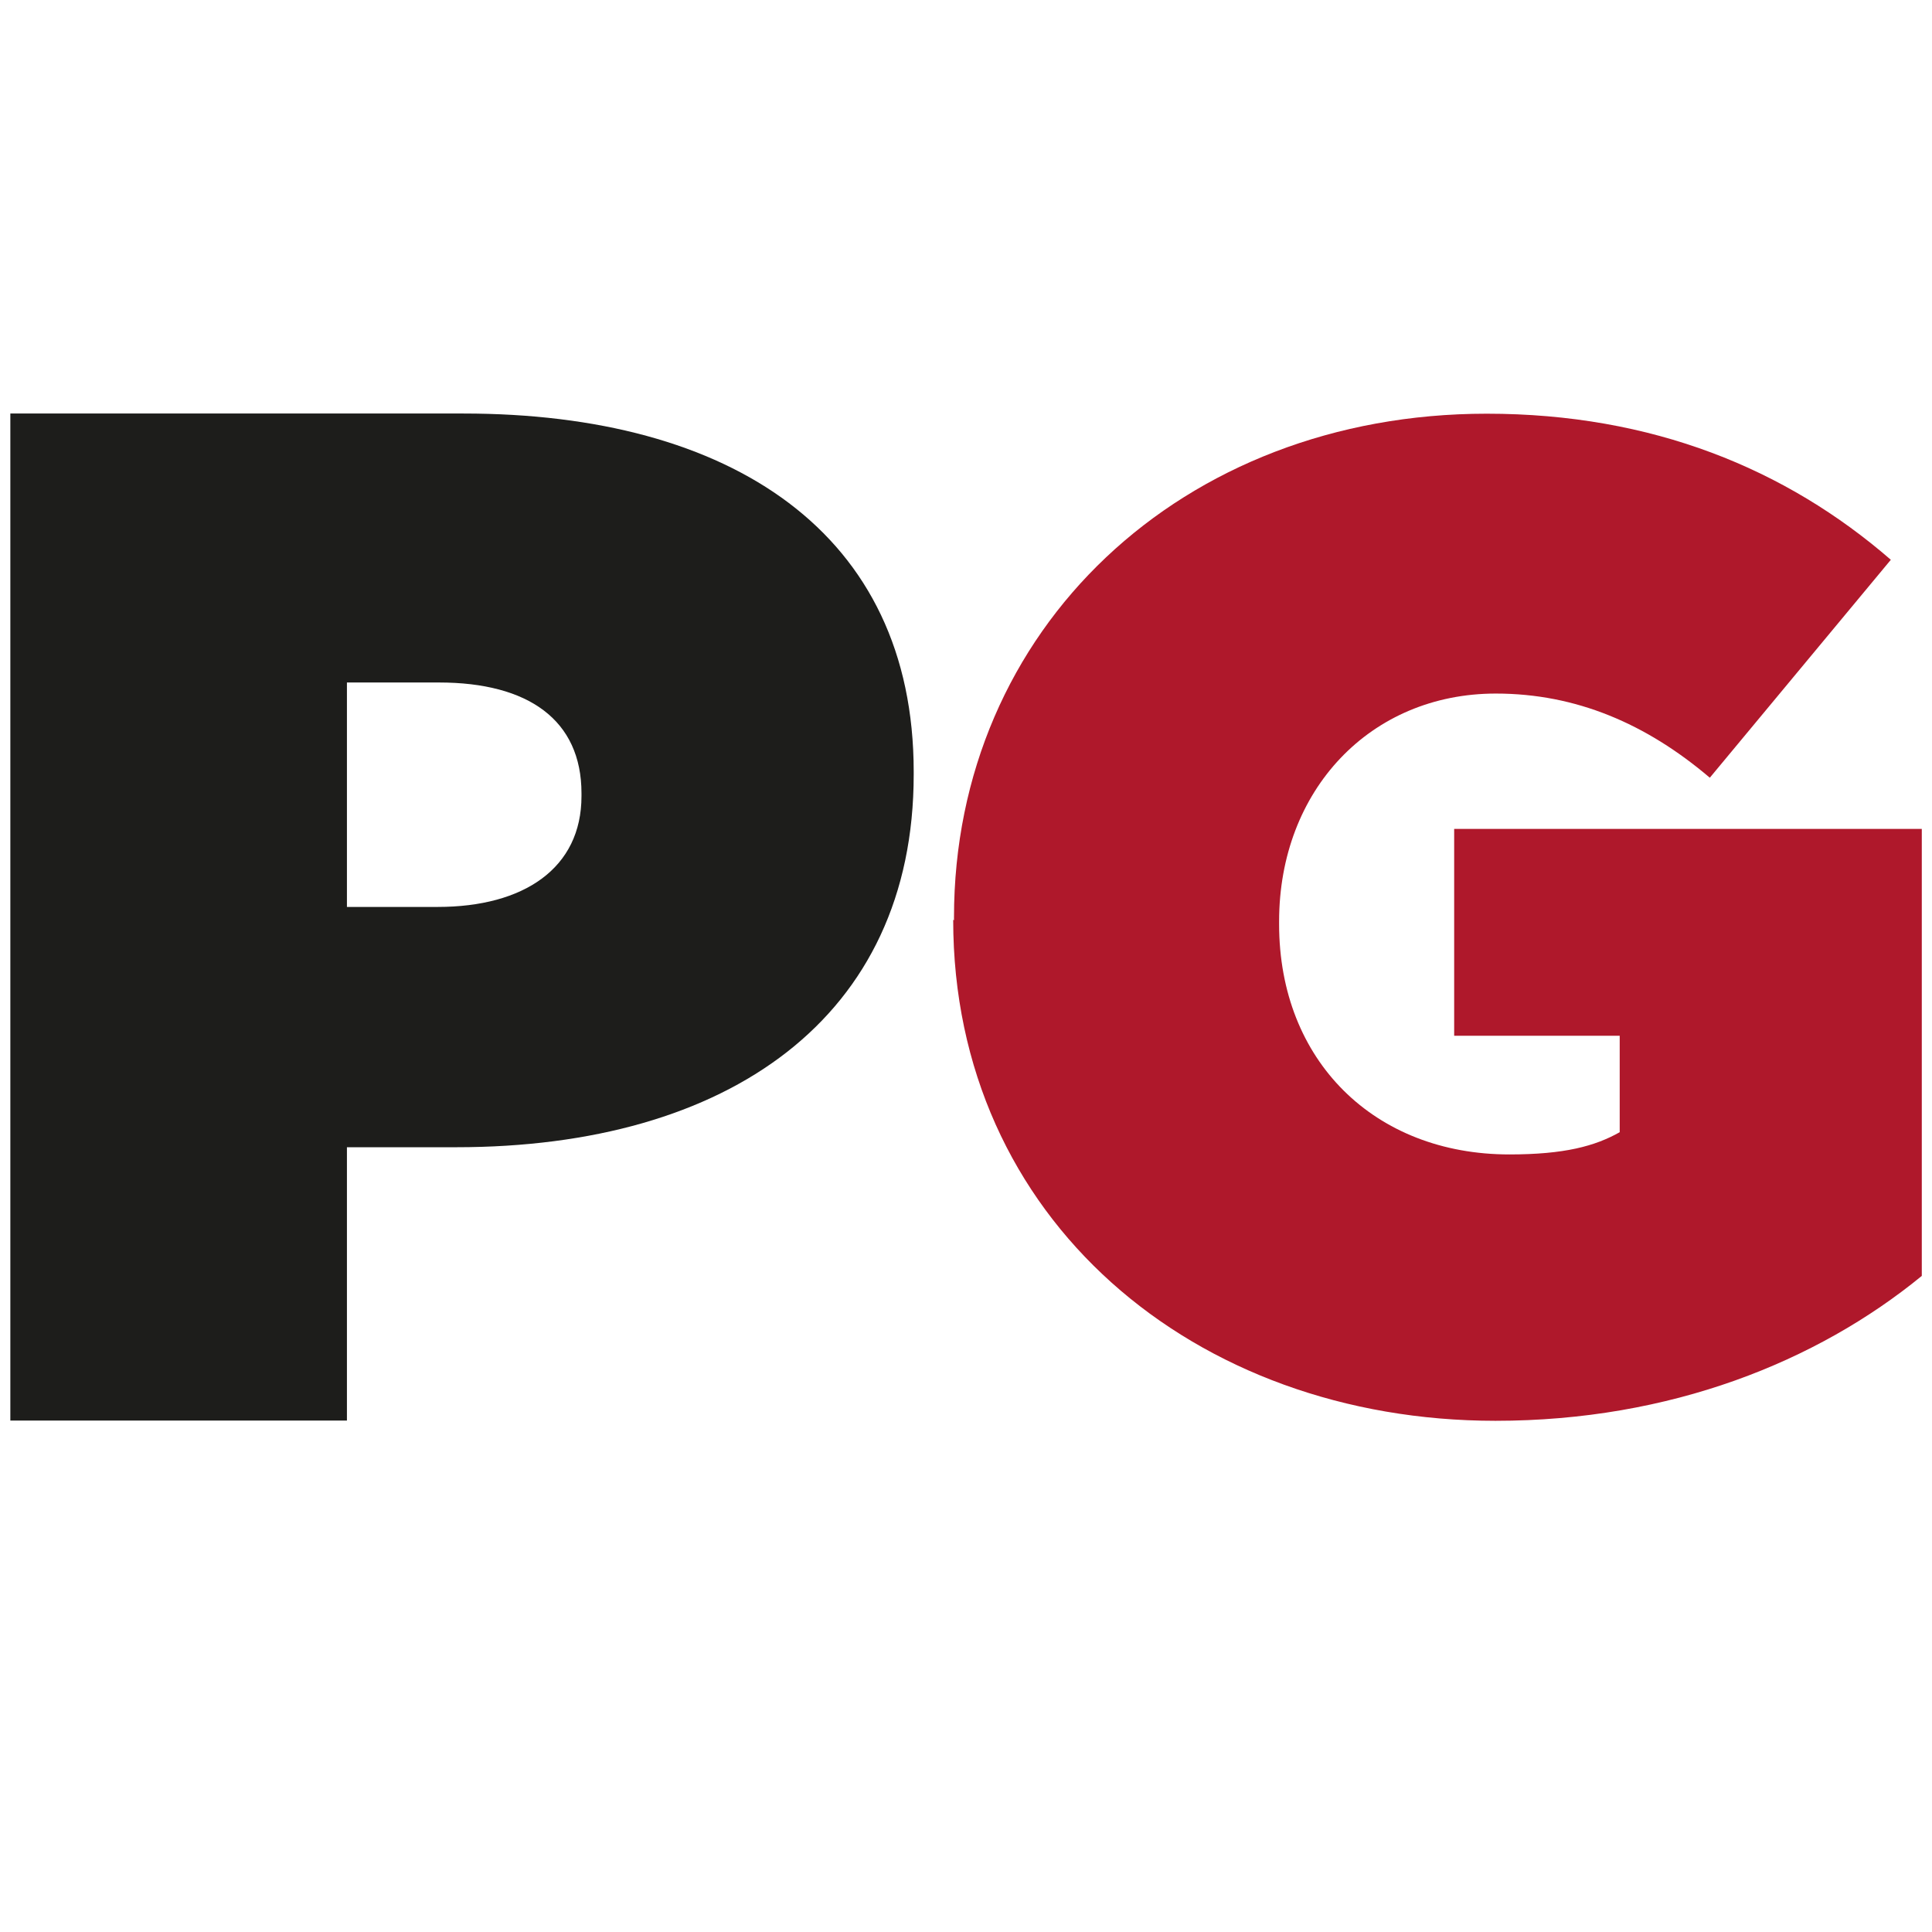
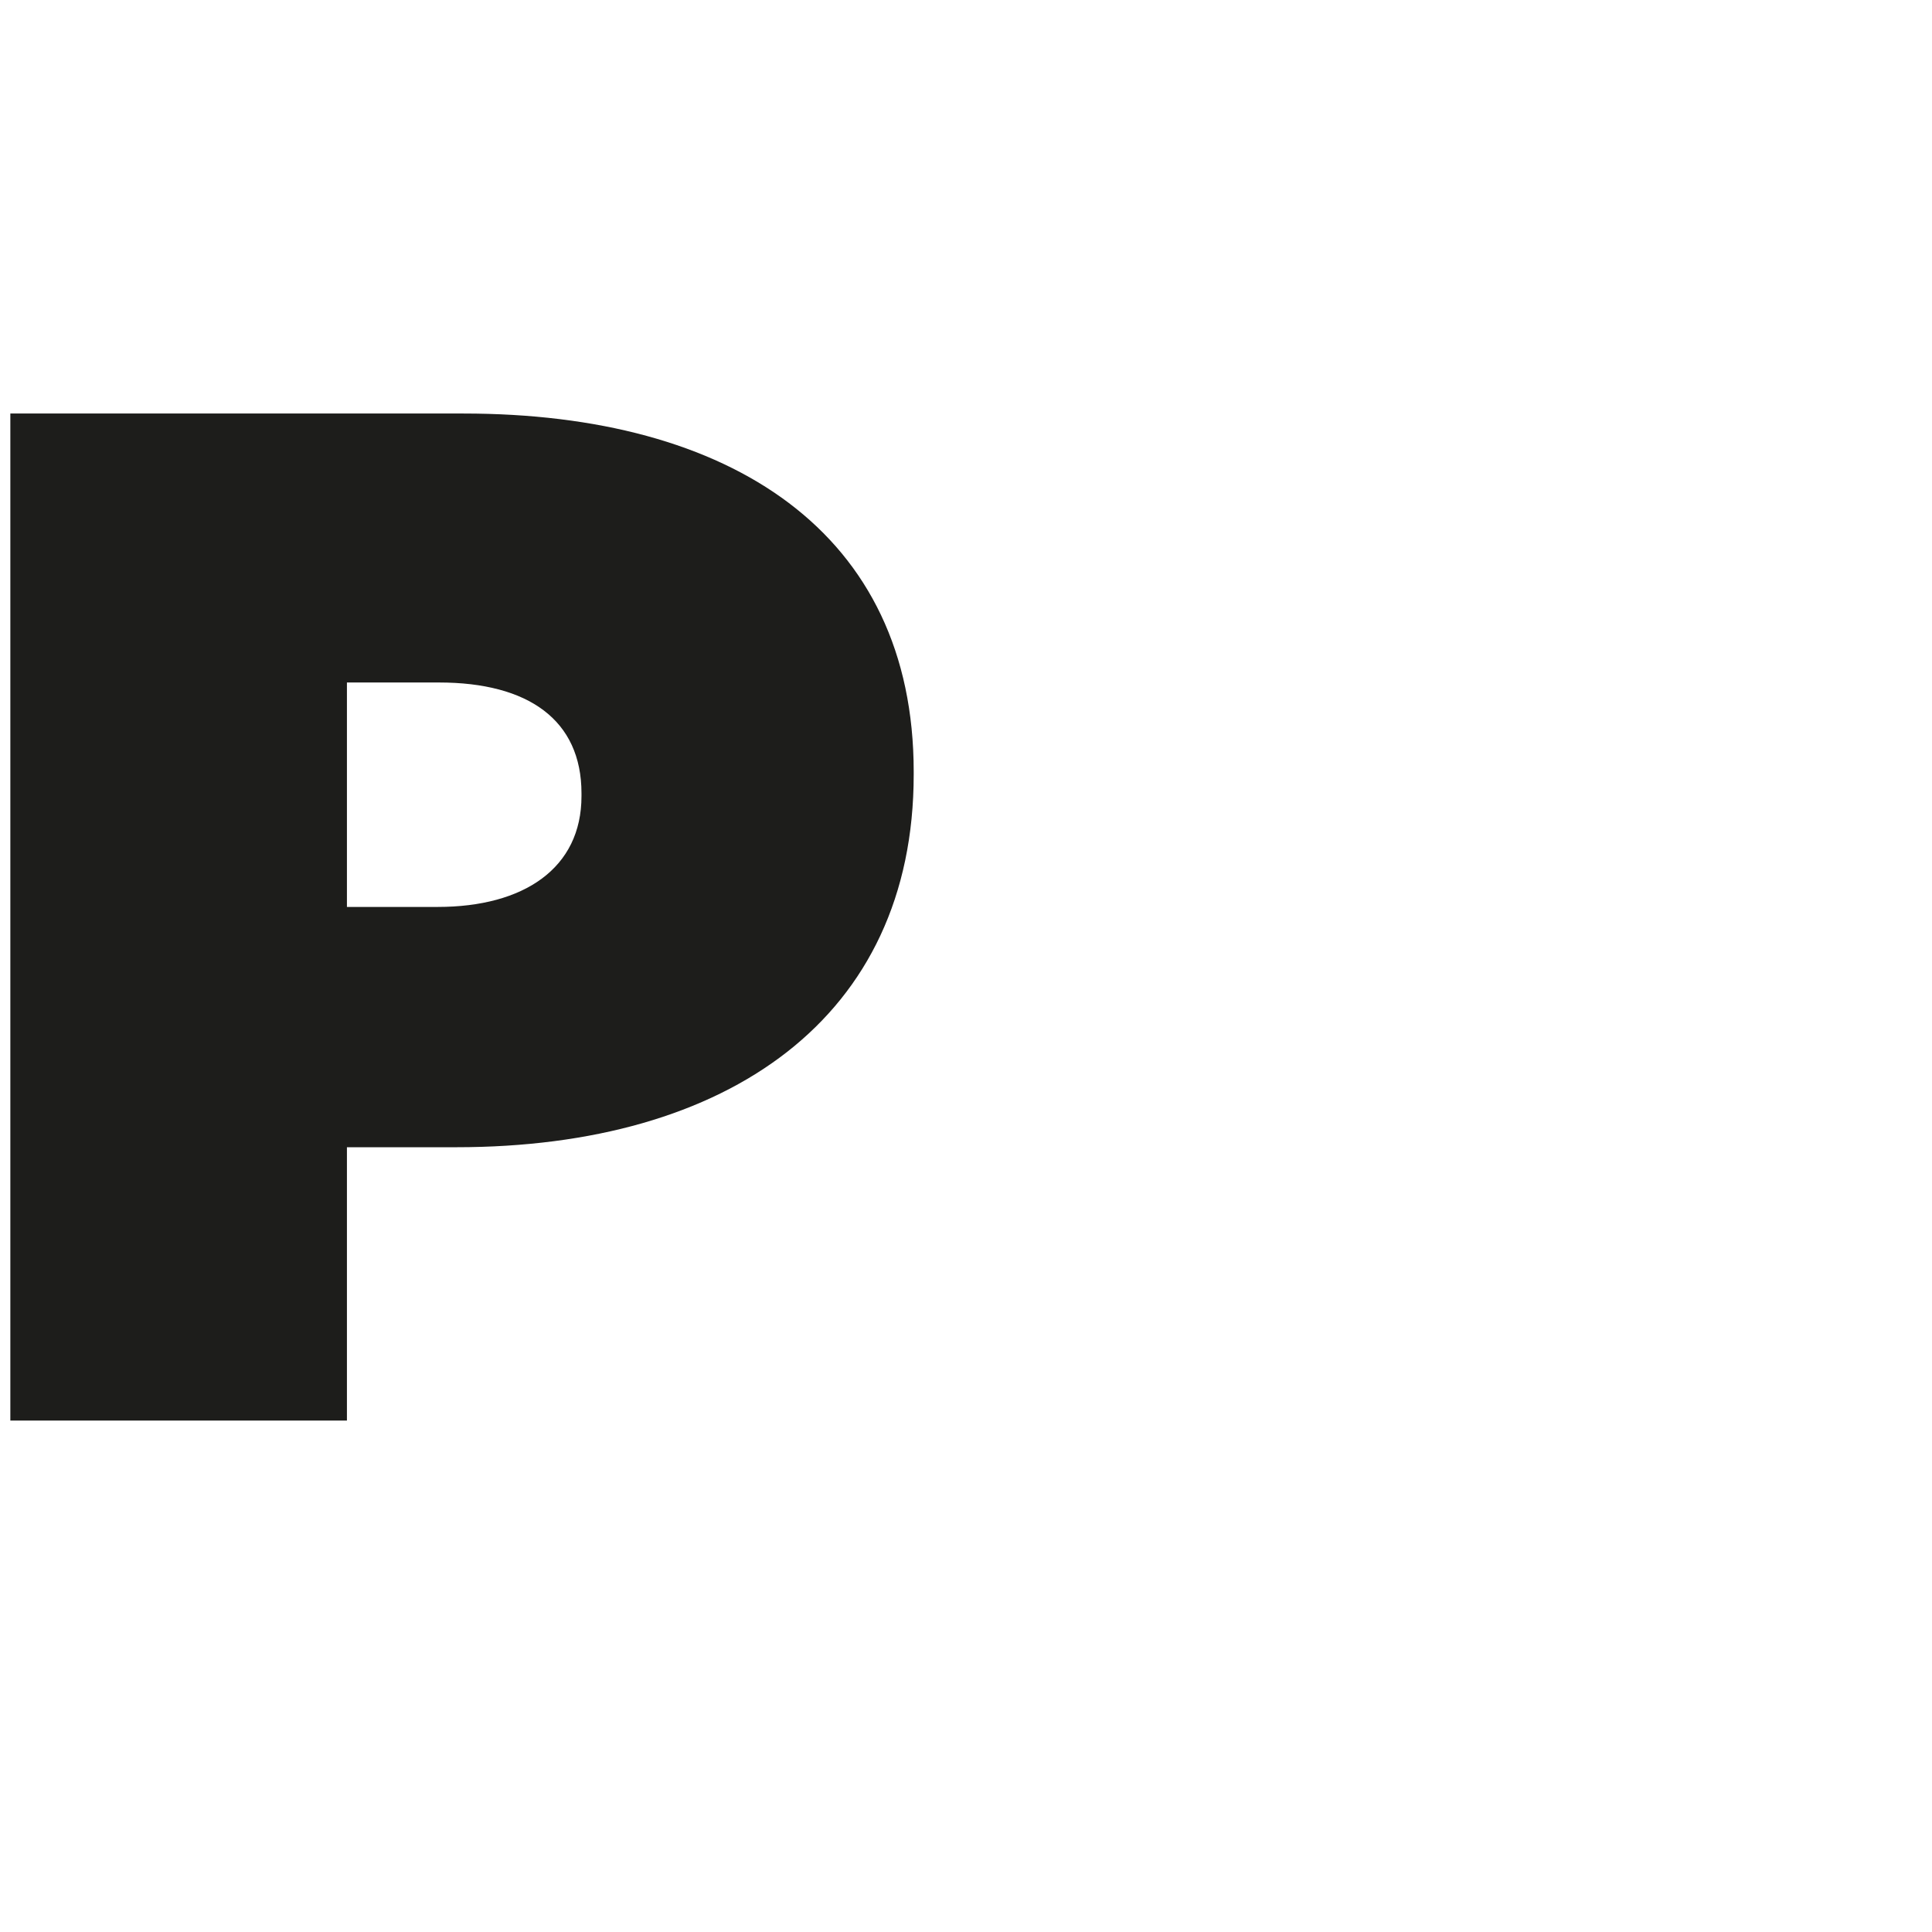
<svg xmlns="http://www.w3.org/2000/svg" width="100%" height="100%" viewBox="0 0 128 128" version="1.1" xml:space="preserve" style="fill-rule:evenodd;clip-rule:evenodd;stroke-linejoin:round;stroke-miterlimit:2;">
  <g transform="matrix(1,0,0,1,-29.271,8.52651e-14)">
    <g transform="matrix(1.076,0,0,1.076,3.698,-25.391)">
-       <rect x="23.776" y="23.606" width="119.004" height="119.004" style="fill:none;" />
-     </g>
+       </g>
    <g transform="matrix(1,0,0,1,29.956,26.157)">
      <path d="M0,1.24L30.02,1.24C47.75,1.24 59.85,9.15 59.85,24.97L59.85,25.16C59.85,41.27 47.55,49.85 29.54,49.85L22.3,49.85L22.3,67.96L0,67.96L0,1.24ZM28.31,33.93C34.03,33.93 37.84,31.36 37.84,26.59L37.84,26.4C37.84,21.54 34.31,19.06 28.4,19.06L22.3,19.06L22.3,33.93L28.31,33.93Z" style="fill:rgb(29,29,27);fill-rule:nonzero;" />
    </g>
    <g transform="matrix(2.63,0,0,2.63,-51.938,-242.482)">
-       <path d="M54.91,115.38L54.91,115.31C54.91,108.04 60.65,102.62 68.33,102.62C72.5,102.62 75.87,104.01 78.51,106.3L73.95,111.79C72.35,110.43 70.58,109.67 68.56,109.67C65.4,109.67 63.1,112.1 63.1,115.41L63.1,115.48C63.1,118.92 65.5,121.28 68.9,121.28C70.29,121.28 71.06,121.07 71.68,120.72L71.68,118.29L67.51,118.29L67.51,113.08L79.29,113.08L79.29,124.34C76.65,126.5 72.96,127.99 68.55,127.99C60.97,127.99 54.89,122.91 54.89,115.37L54.91,115.38Z" style="fill:rgb(175,24,43);fill-rule:nonzero;" />
-     </g>
+       </g>
  </g>
</svg>